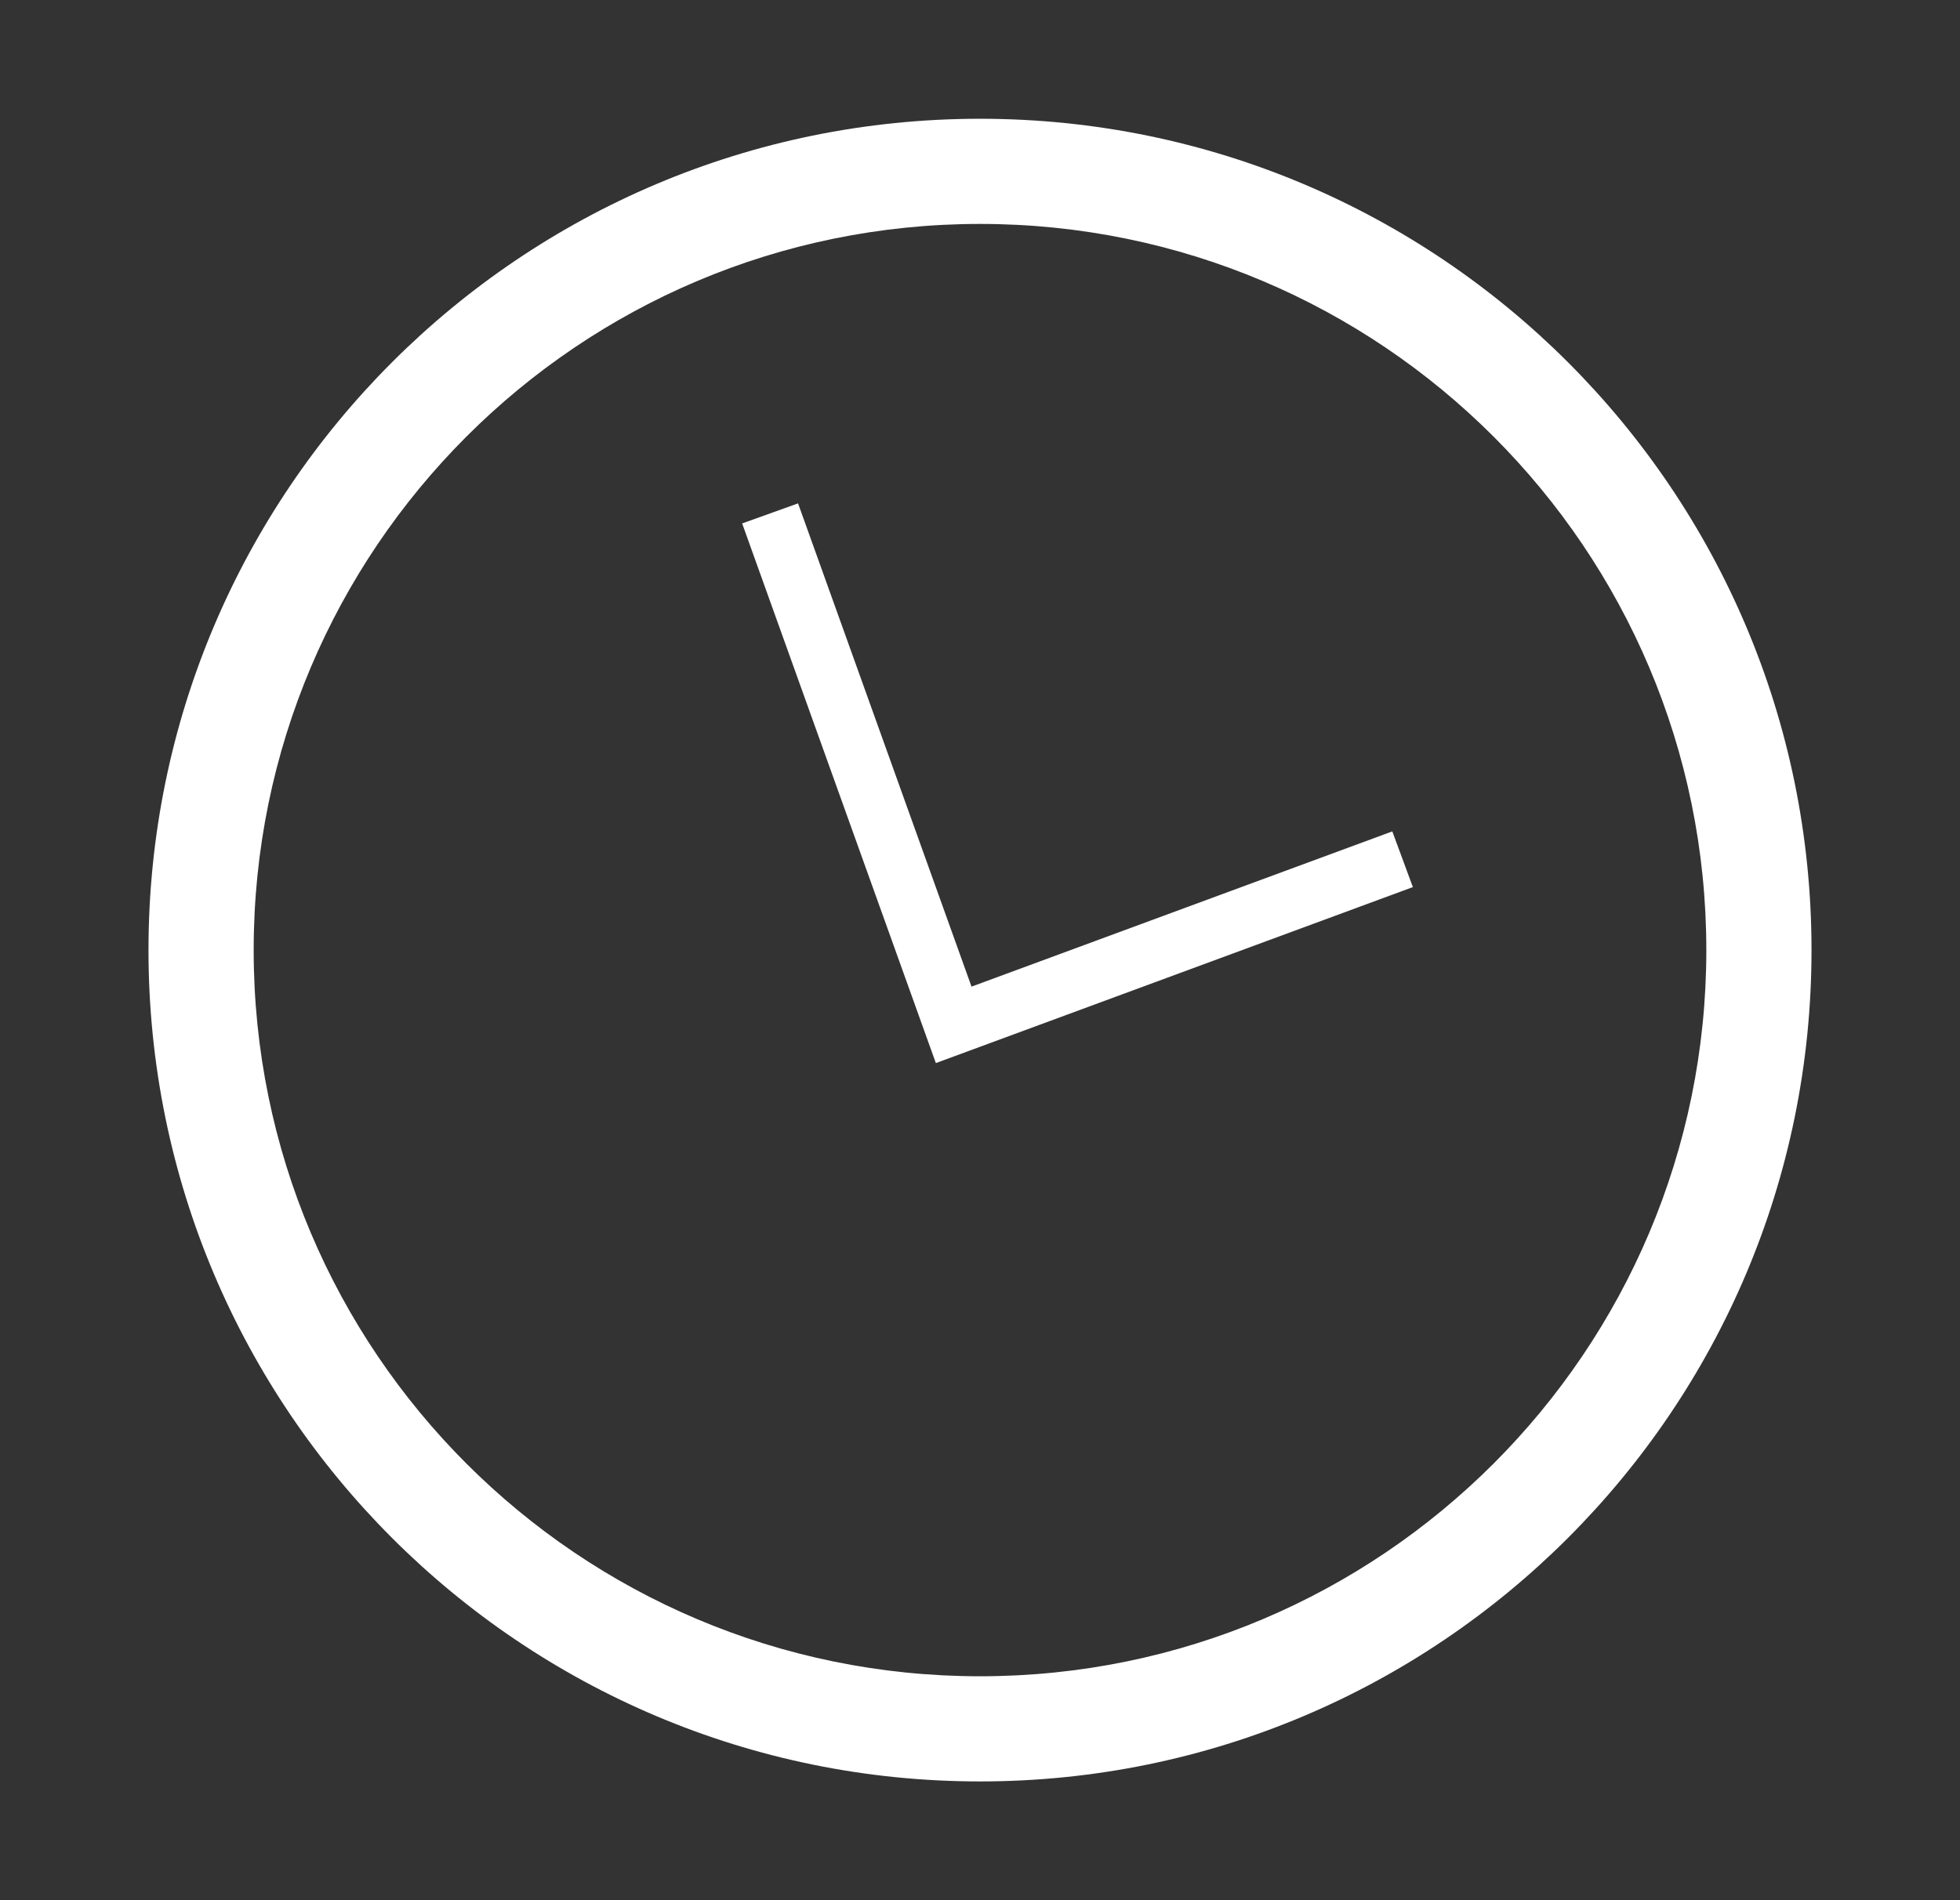
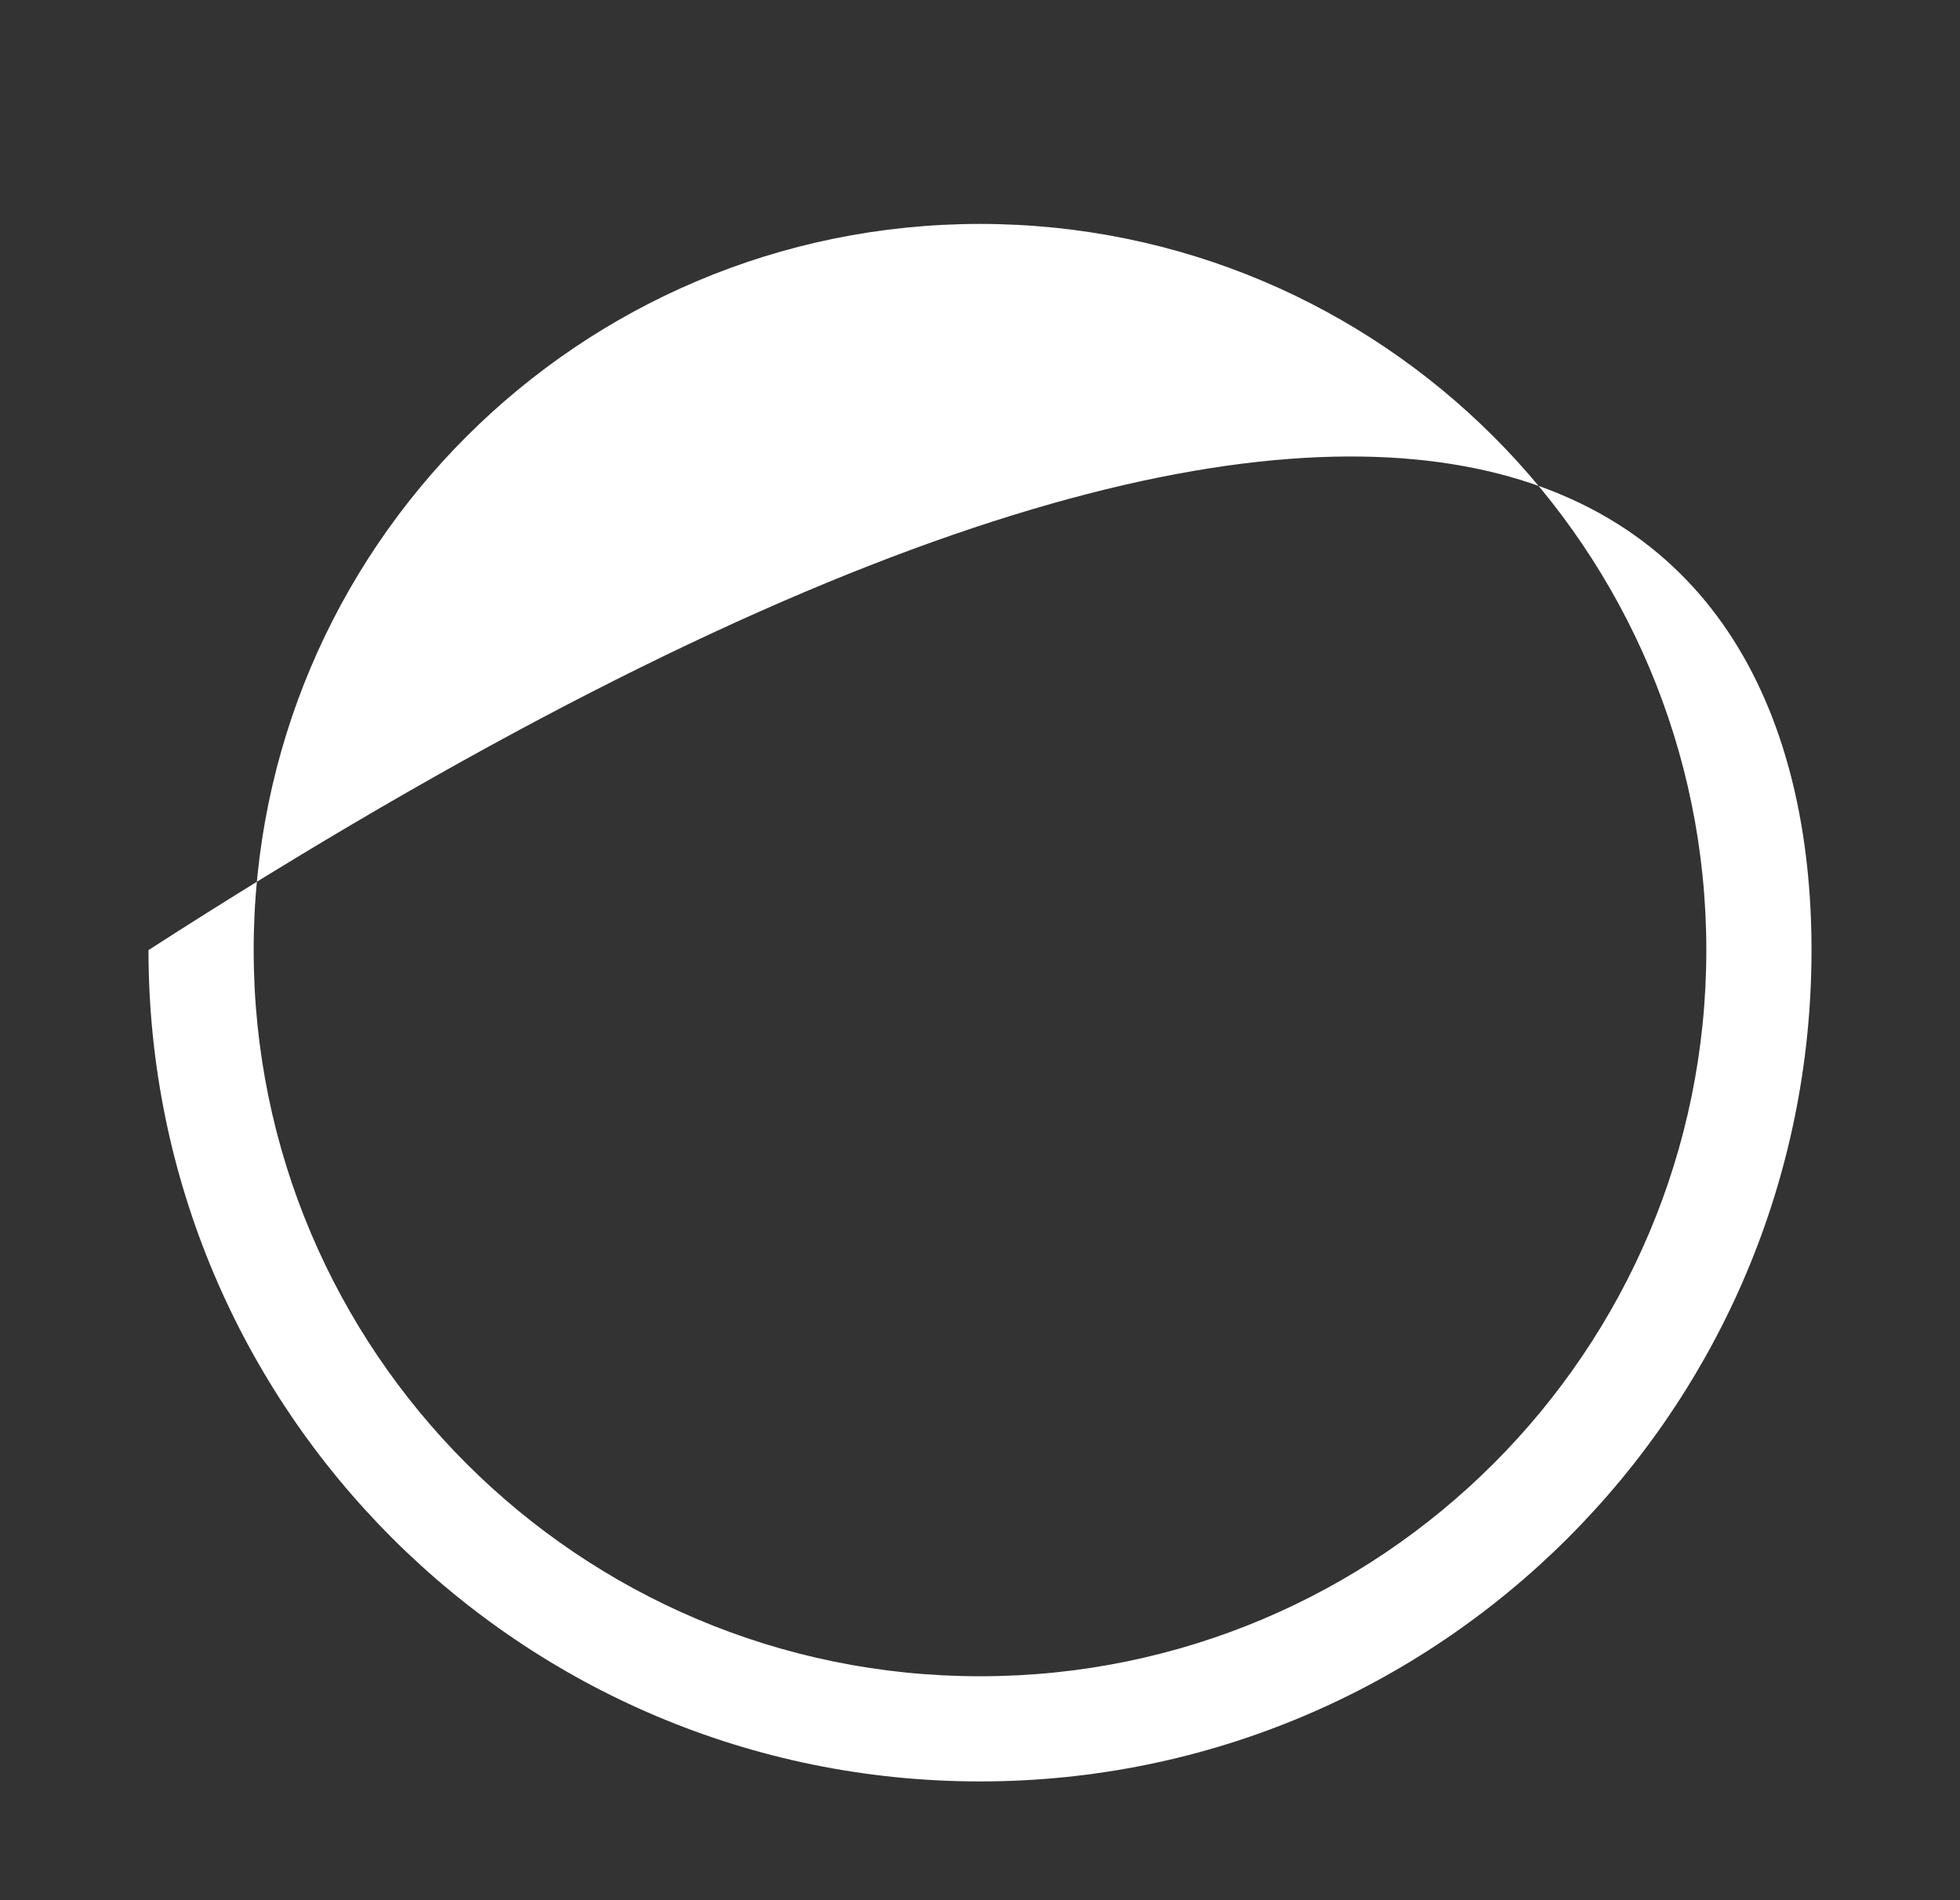
<svg xmlns="http://www.w3.org/2000/svg" version="1.1" width="33" height="32">
  <rect width="100%" height="100%" fill="#333333" stroke="none" />
  <svg width="33" height="32" viewBox="0 0 33 32" fill="none">
-     <path d="M30.5 16C30.5 23.732 24.232 30 16.5 30C8.768 30 2.5 23.732 2.5 16C2.5 8.268 8.768 2 16.5 2C24.232 2 30.5 8.268 30.5 16ZM4.271 16C4.271 22.754 9.746 28.229 16.5 28.229C23.254 28.229 28.729 22.754 28.729 16C28.729 9.246 23.254 3.771 16.5 3.771C9.746 3.771 4.271 9.246 4.271 16Z" fill="white" />
-     <path d="M12.966 8.646L16.057 17.259L23.615 14.47" stroke="white" />
+     <path d="M30.5 16C30.5 23.732 24.232 30 16.5 30C8.768 30 2.5 23.732 2.5 16C24.232 2 30.5 8.268 30.5 16ZM4.271 16C4.271 22.754 9.746 28.229 16.5 28.229C23.254 28.229 28.729 22.754 28.729 16C28.729 9.246 23.254 3.771 16.5 3.771C9.746 3.771 4.271 9.246 4.271 16Z" fill="white" />
  </svg>
  <style>@media (prefers-color-scheme: light) { :root { filter: contrast(1) brightness(0.1); } }
@media (prefers-color-scheme: dark) { :root { filter: none; } }
</style>
</svg>